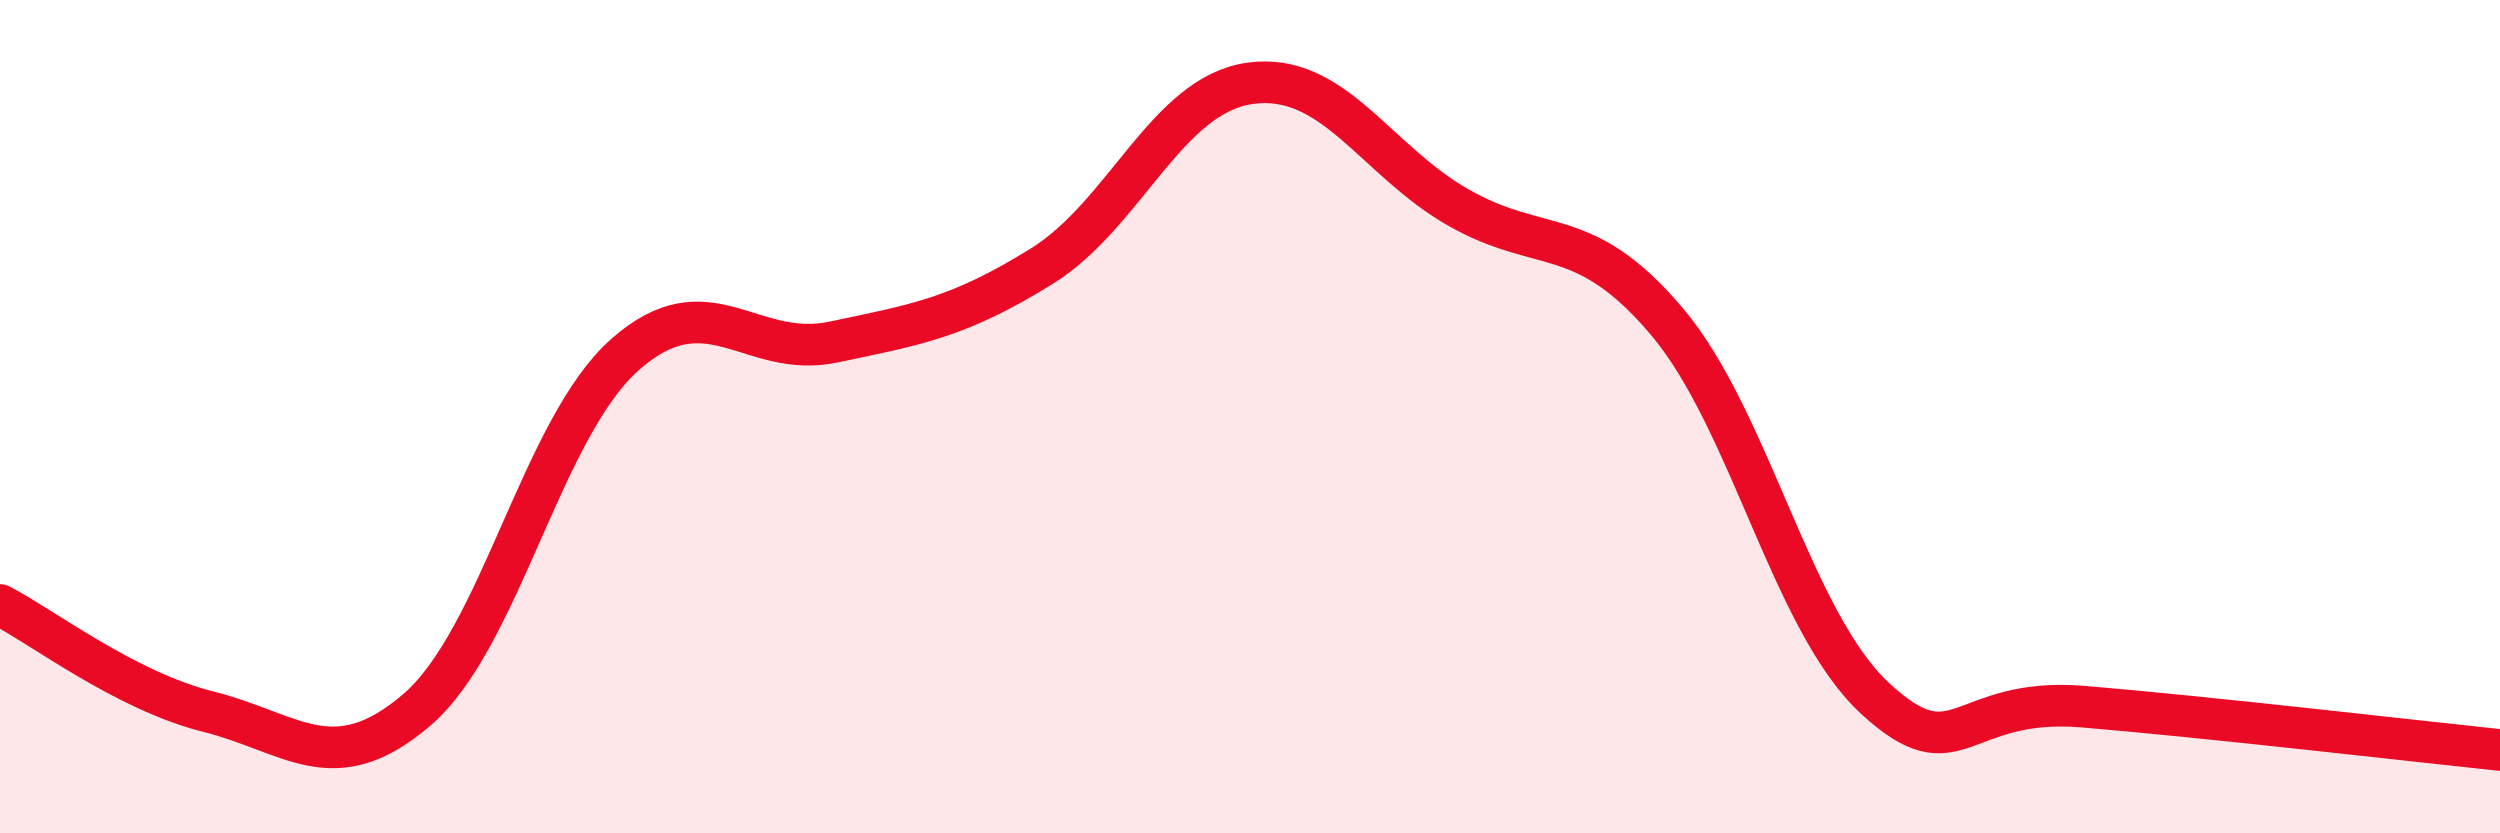
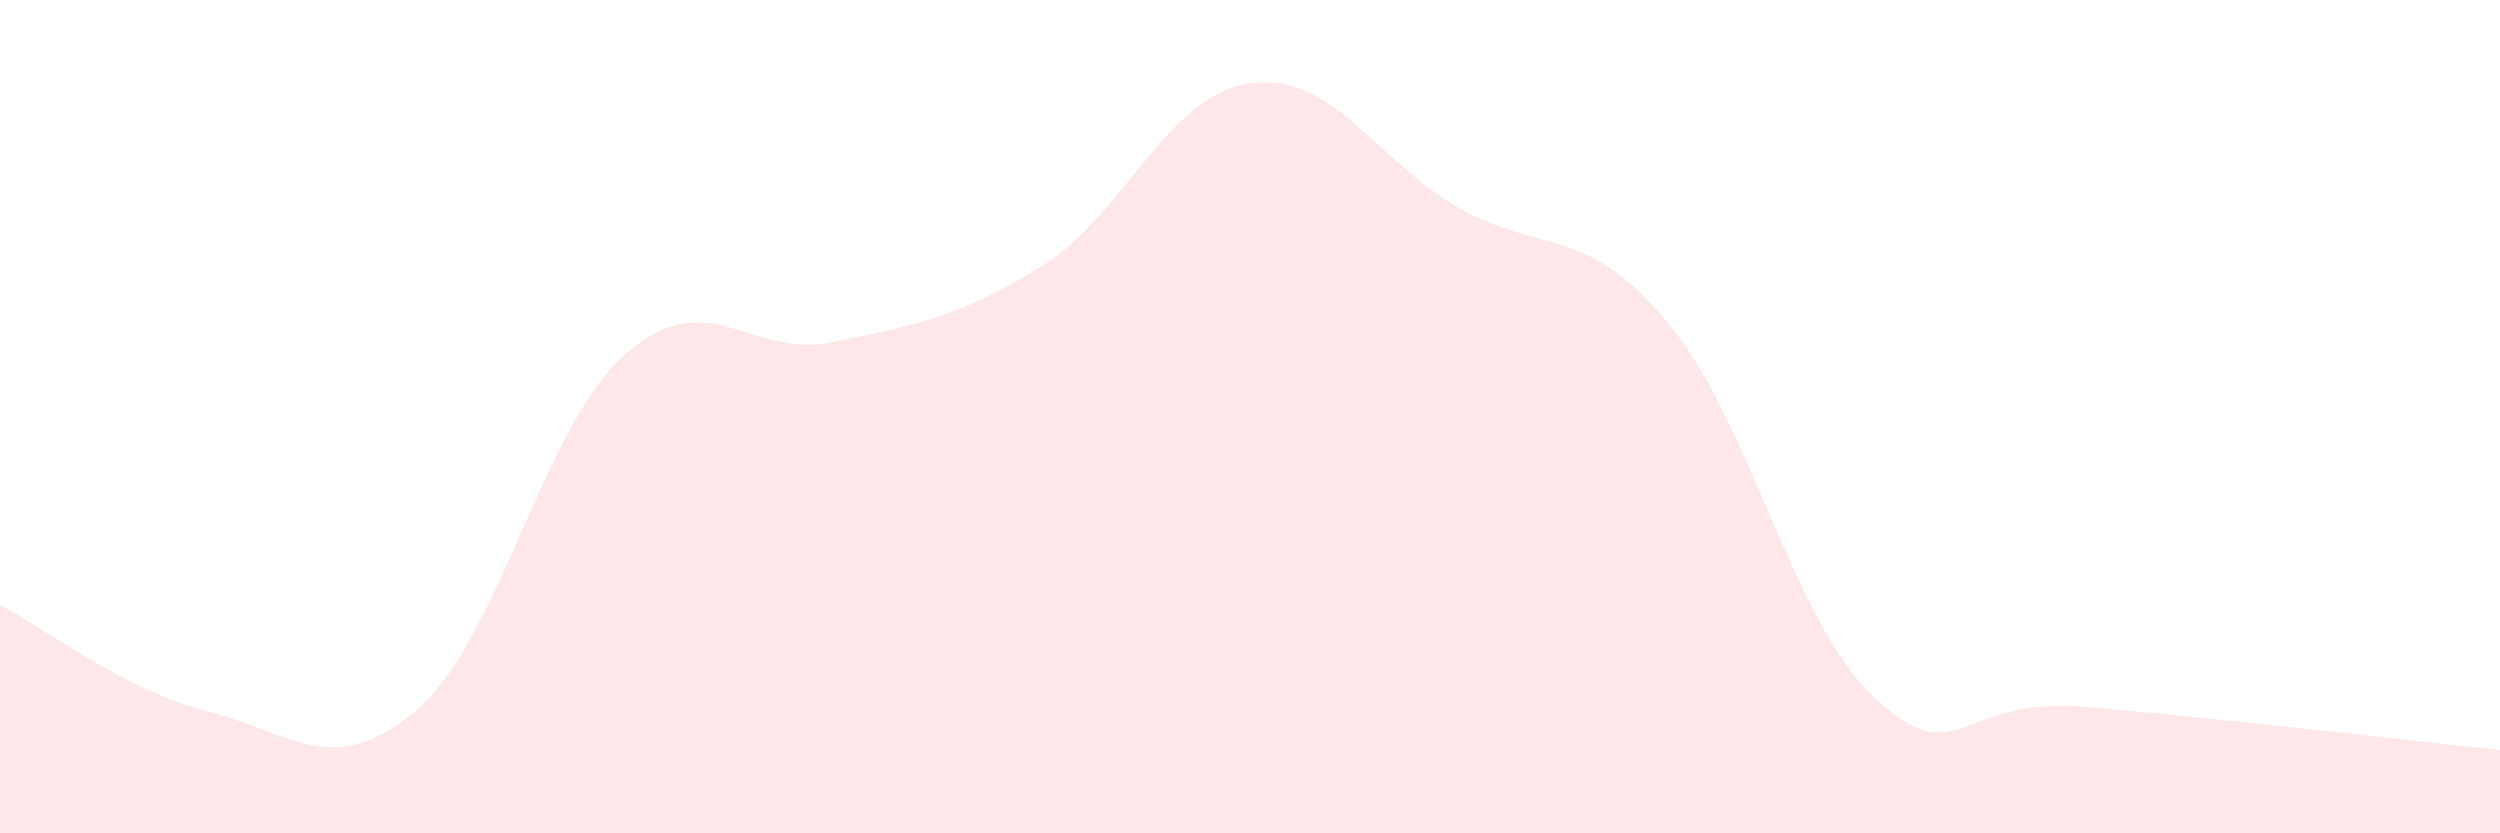
<svg xmlns="http://www.w3.org/2000/svg" width="60" height="20" viewBox="0 0 60 20">
  <path d="M 0,14.52 C 1,15.03 3,16.58 5,17.08 C 7,17.58 8,18.75 10,17.04 C 12,15.33 13,10.28 15,8.51 C 17,6.74 18,8.63 20,8.21 C 22,7.79 23,7.63 25,6.39 C 27,5.15 28,2.28 30,2 C 32,1.72 33,3.84 35,4.98 C 37,6.12 38,5.35 40,7.71 C 42,10.07 43,14.91 45,16.76 C 47,18.61 47,16.71 50,16.96 C 53,17.21 58,17.79 60,18L60 20L0 20Z" fill="#EB0A25" opacity="0.1" stroke-linecap="round" stroke-linejoin="round" />
-   <path d="M 0,14.52 C 1,15.03 3,16.58 5,17.08 C 7,17.58 8,18.75 10,17.04 C 12,15.33 13,10.28 15,8.51 C 17,6.74 18,8.63 20,8.21 C 22,7.79 23,7.63 25,6.39 C 27,5.15 28,2.28 30,2 C 32,1.72 33,3.84 35,4.98 C 37,6.12 38,5.35 40,7.71 C 42,10.07 43,14.91 45,16.76 C 47,18.61 47,16.71 50,16.96 C 53,17.21 58,17.79 60,18" stroke="#EB0A25" stroke-width="1" fill="none" stroke-linecap="round" stroke-linejoin="round" />
</svg>